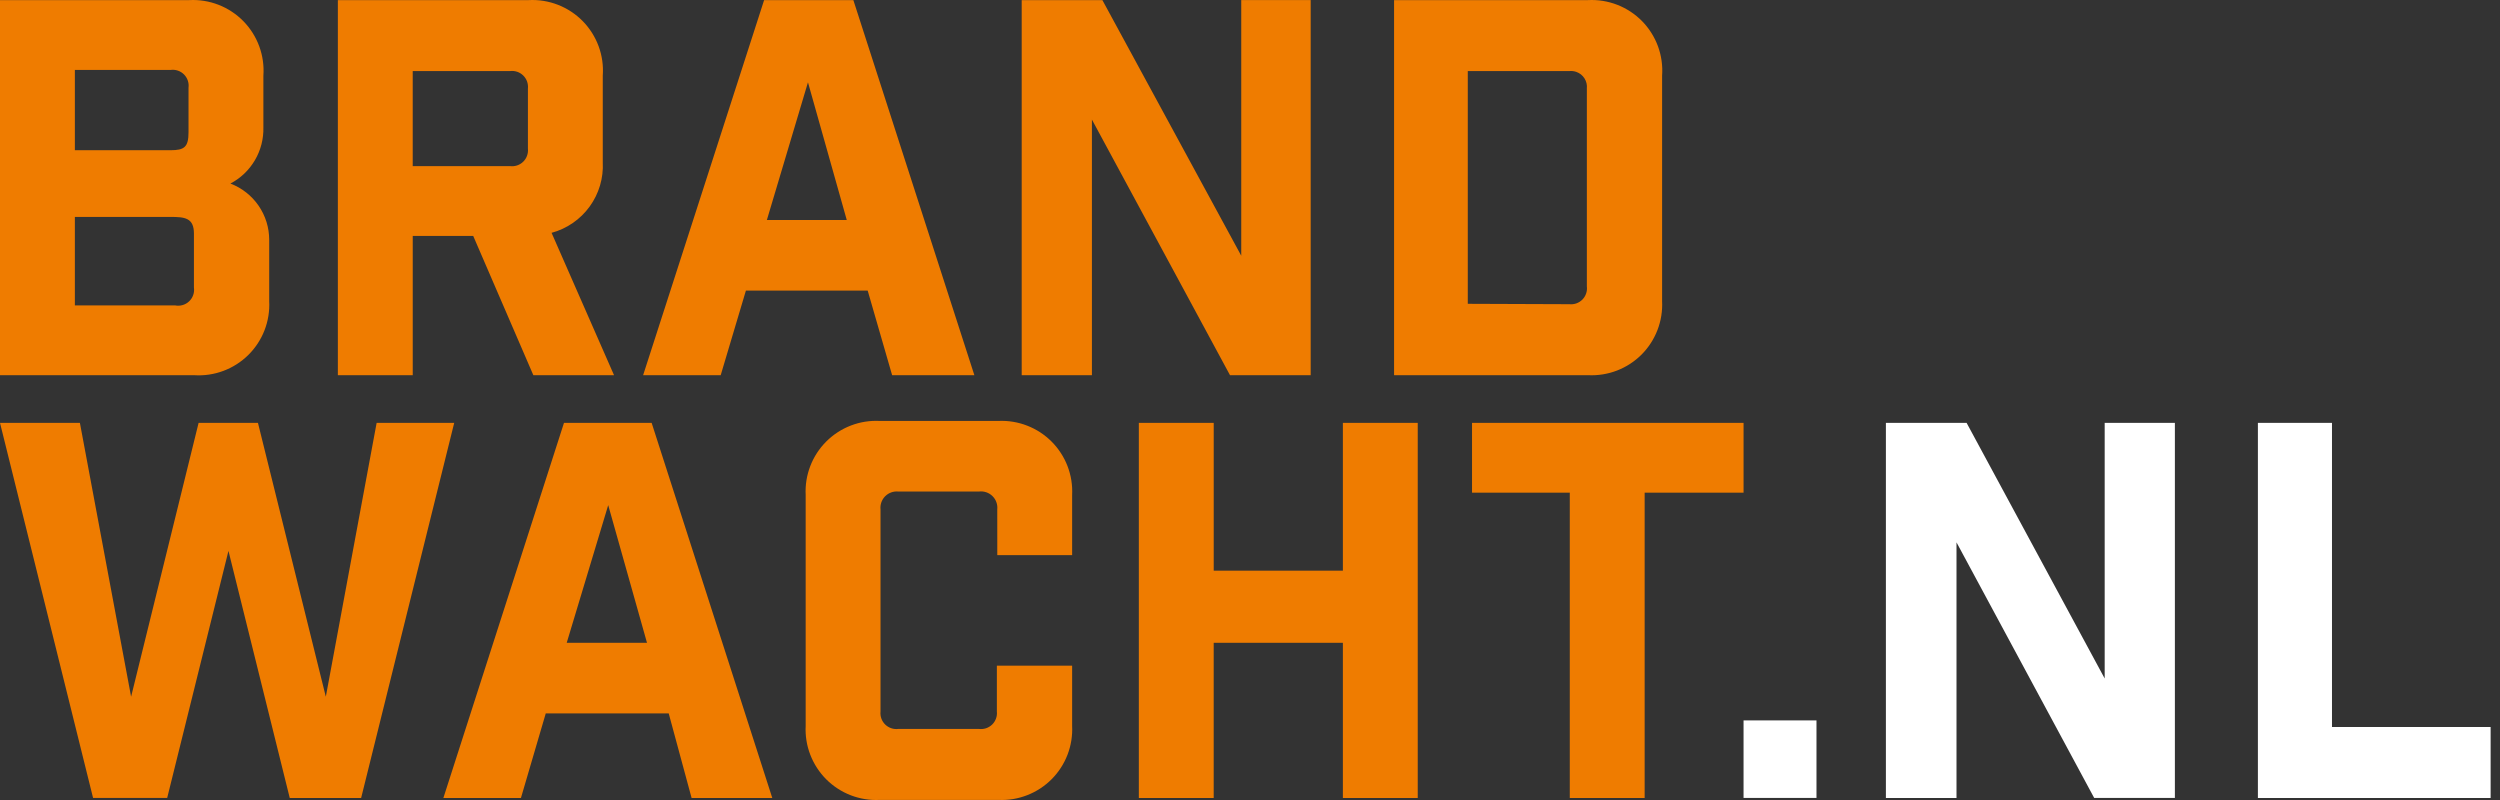
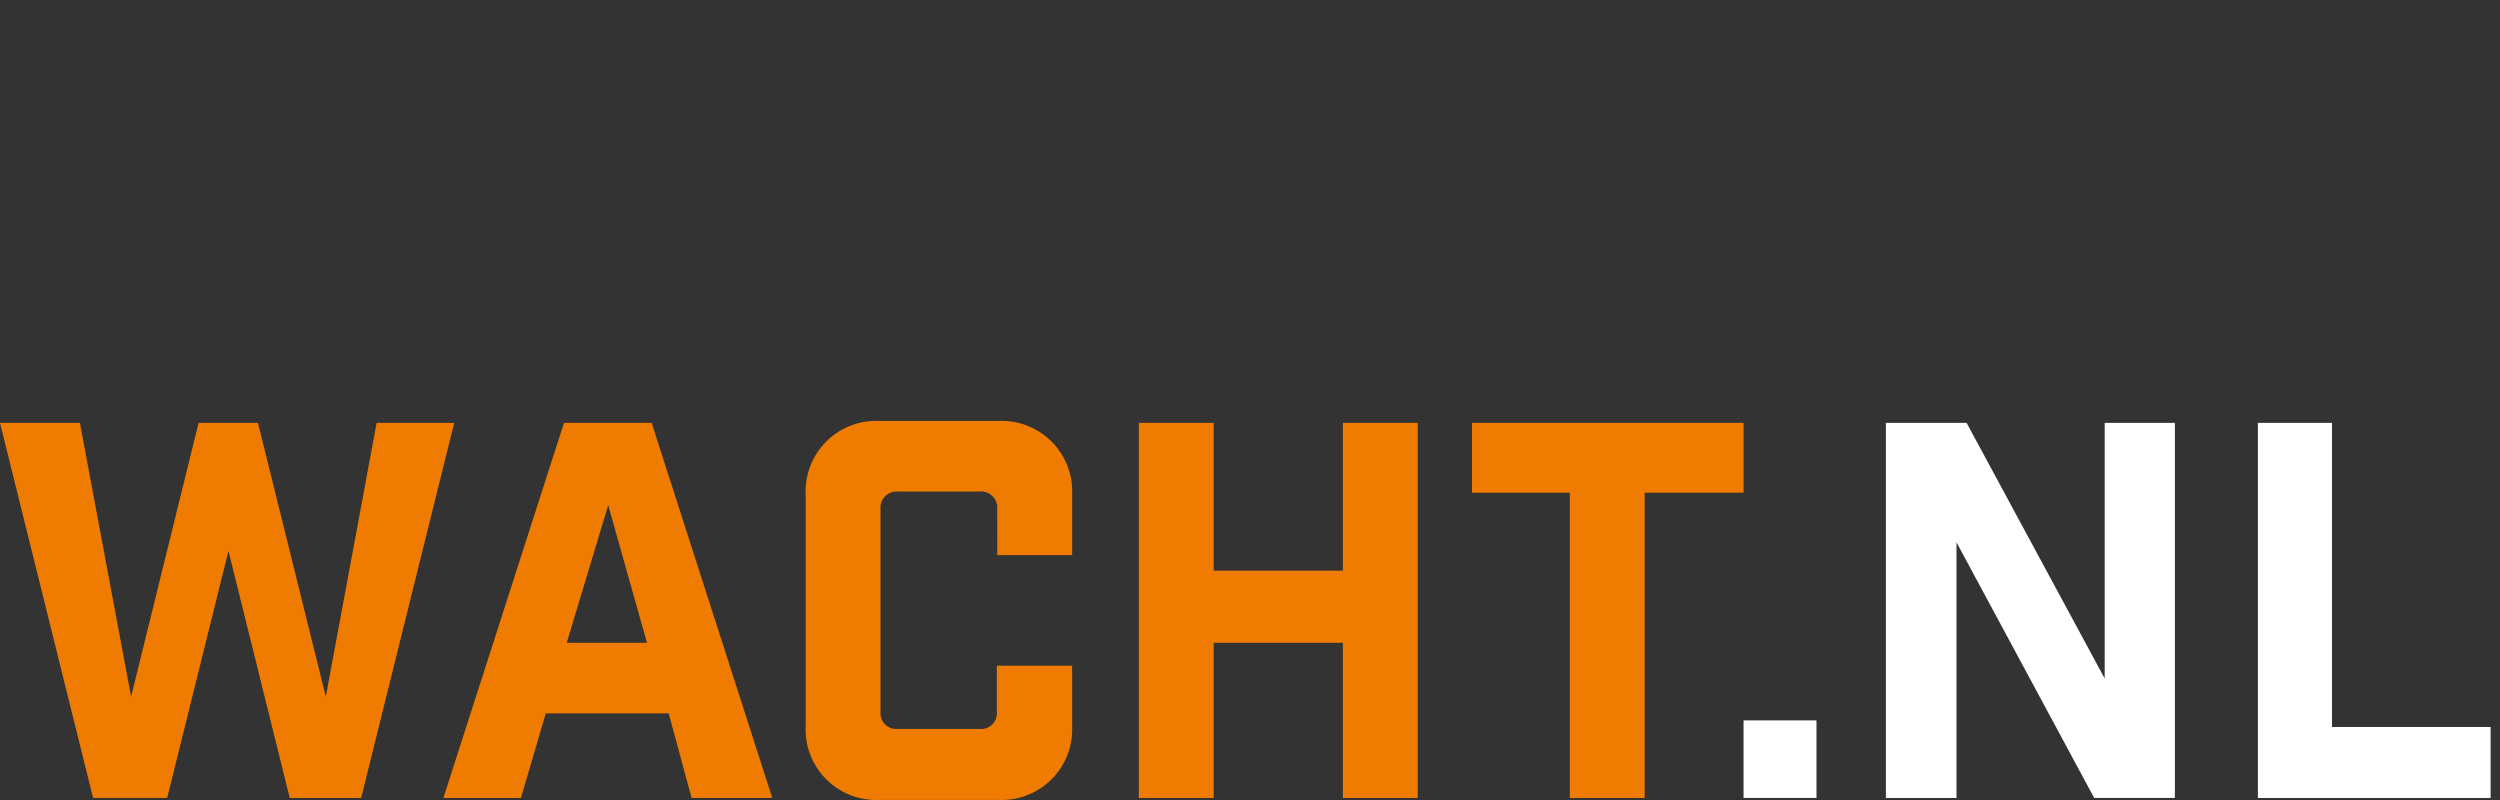
<svg xmlns="http://www.w3.org/2000/svg" width="150" height="48" viewBox="0 0 150 48" fill="none">
  <rect x="0" y="0" width="150" height="48" fill="#333333" stroke="none" />
  <g id="Brandwacht.nl 24_7 bereikbaar - Brandwacht.nl-0 (1) 1" clip-path="url(#clip0_6005_5236)">
    <path id="Vector" d="M17.385 47.879L13.708 33.053L10.03 47.878H5.585L0 25.372H4.794L7.866 41.803L11.916 25.372H15.477L19.549 41.803L22.598 25.372H27.253L21.668 47.879H17.385ZM31.256 47.879H26.602L33.839 25.373H39.099L46.337 47.879H41.496L40.123 42.805H32.745L31.256 47.879ZM34.003 38.569H38.82L36.493 30.308L34.003 38.569ZM59.836 30.562C59.851 30.416 59.833 30.268 59.782 30.13C59.733 29.992 59.652 29.866 59.547 29.764C59.441 29.661 59.315 29.583 59.175 29.536C59.036 29.489 58.888 29.474 58.742 29.492H53.901C53.757 29.478 53.611 29.495 53.475 29.544C53.338 29.592 53.214 29.671 53.112 29.773C53.009 29.876 52.931 30 52.882 30.136C52.834 30.273 52.816 30.418 52.831 30.562V42.688C52.815 42.832 52.833 42.977 52.881 43.112C52.93 43.248 53.009 43.371 53.112 43.471C53.215 43.572 53.34 43.648 53.476 43.694C53.613 43.74 53.758 43.754 53.901 43.736H58.742C58.885 43.754 59.03 43.739 59.167 43.694C59.303 43.648 59.428 43.572 59.531 43.471C59.634 43.37 59.712 43.248 59.761 43.112C59.81 42.977 59.828 42.832 59.812 42.688V39.942H64.328V43.55C64.357 44.139 64.263 44.728 64.052 45.28C63.841 45.831 63.516 46.332 63.1 46.751C62.684 47.169 62.184 47.496 61.634 47.71C61.084 47.925 60.495 48.021 59.906 47.995H52.785C52.193 48.025 51.602 47.93 51.049 47.718C50.496 47.505 49.994 47.178 49.575 46.76C49.156 46.34 48.83 45.838 48.617 45.285C48.404 44.733 48.31 44.141 48.34 43.55V29.701C48.31 29.11 48.404 28.518 48.617 27.965C48.829 27.412 49.156 26.91 49.575 26.491C49.994 26.072 50.496 25.746 51.049 25.533C51.602 25.32 52.193 25.226 52.785 25.256H59.906C60.496 25.229 61.085 25.326 61.635 25.541C62.185 25.755 62.685 26.082 63.101 26.5C63.517 26.919 63.842 27.42 64.053 27.971C64.264 28.522 64.358 29.112 64.328 29.701V33.309H59.837L59.836 30.562ZM68.33 25.372H72.823V34.24H80.573V25.373H85.064V47.879H80.573V38.569H72.822V47.879H68.33V25.372ZM98.679 29.562V47.879H94.187V29.562H88.322V25.373H104.614V29.562H98.679Z" fill="#EF7C00" />
    <path id="Vector_2" d="M104.613 47.878V43.223H108.989V47.878H104.613ZM130.493 25.373V47.878H125.652L117.39 32.541V47.879H113.154V25.373H117.996L126.281 40.709V25.373H130.493ZM139.919 25.373V43.62H149.437V47.879H135.474V25.373L139.919 25.373Z" fill="white" />
-     <path id="Vector_3" d="M11.357 0.006C11.957 -0.025 12.557 0.071 13.117 0.29C13.676 0.508 14.183 0.843 14.604 1.272C15.024 1.701 15.348 2.215 15.555 2.779C15.762 3.343 15.846 3.944 15.803 4.543V7.639C15.821 8.331 15.646 9.013 15.296 9.61C14.946 10.206 14.437 10.693 13.825 11.014C14.509 11.274 15.098 11.736 15.514 12.339C15.93 12.942 16.152 13.657 16.152 14.389V18.066C16.183 18.664 16.087 19.262 15.87 19.82C15.653 20.378 15.32 20.883 14.894 21.303C14.467 21.723 13.956 22.048 13.395 22.256C12.833 22.465 12.234 22.552 11.637 22.511H0V0.006H11.357ZM10.24 9.013C11.055 9.013 11.311 8.827 11.311 7.942V5.266C11.33 5.121 11.316 4.973 11.268 4.834C11.222 4.696 11.143 4.57 11.04 4.466C10.936 4.363 10.81 4.284 10.672 4.237C10.533 4.19 10.386 4.176 10.241 4.195H4.492V9.013H10.241H10.24ZM10.496 18.322C10.646 18.353 10.802 18.348 10.95 18.306C11.097 18.265 11.233 18.188 11.345 18.083C11.457 17.978 11.541 17.848 11.592 17.703C11.643 17.558 11.658 17.403 11.636 17.252V14.016C11.636 13.062 11.078 13.015 10.217 13.015H4.492V18.322H10.496ZM32.001 22.511L28.393 14.156H24.764V22.511H20.271V0.006H31.721C32.321 -0.025 32.921 0.071 33.481 0.29C34.04 0.508 34.547 0.843 34.968 1.272C35.388 1.701 35.712 2.215 35.919 2.779C36.126 3.343 36.21 3.944 36.166 4.543V9.733C36.216 10.684 35.938 11.623 35.379 12.394C34.82 13.165 34.014 13.721 33.094 13.97L36.842 22.511H32.001ZM31.675 5.312C31.69 5.169 31.672 5.024 31.624 4.888C31.575 4.753 31.496 4.63 31.393 4.529C31.29 4.429 31.166 4.352 31.029 4.306C30.893 4.261 30.747 4.246 30.605 4.264H24.763V9.967H30.605C30.747 9.985 30.892 9.971 31.029 9.925C31.166 9.879 31.29 9.803 31.393 9.702C31.496 9.601 31.575 9.479 31.623 9.343C31.672 9.208 31.69 9.063 31.675 8.92V5.312ZM43.242 22.511H38.587L45.847 0.006H51.201L58.462 22.511H53.528L52.062 17.438H44.754L43.242 22.511ZM46.012 13.201H50.806L48.478 4.939L46.012 13.201ZM78.641 0.006V22.511H73.8L65.515 7.174V22.511H61.302V0.006H66.143L74.475 15.344V0.005H78.641V0.006ZM95.281 0.006C95.881 -0.025 96.481 0.072 97.04 0.29C97.6 0.508 98.107 0.843 98.528 1.272C98.948 1.701 99.272 2.215 99.479 2.779C99.685 3.343 99.77 3.945 99.726 4.544V18.066C99.756 18.658 99.661 19.249 99.448 19.802C99.236 20.354 98.91 20.857 98.492 21.276C98.072 21.695 97.57 22.021 97.017 22.234C96.464 22.446 95.873 22.541 95.281 22.511H83.644V0.006H95.281ZM94.164 18.252C94.307 18.267 94.452 18.25 94.588 18.201C94.723 18.152 94.846 18.073 94.947 17.971C95.047 17.867 95.124 17.743 95.169 17.606C95.215 17.47 95.229 17.325 95.211 17.182V5.312C95.234 5.099 95.184 4.885 95.07 4.704C94.956 4.523 94.784 4.386 94.582 4.315C94.448 4.267 94.305 4.25 94.164 4.264H88.067V18.229L94.164 18.252Z" fill="#EF7C00" />
  </g>
  <defs>
    <clipPath id="clip0_6005_5236">
      <rect width="150" height="48" fill="white" />
    </clipPath>
  </defs>
</svg>